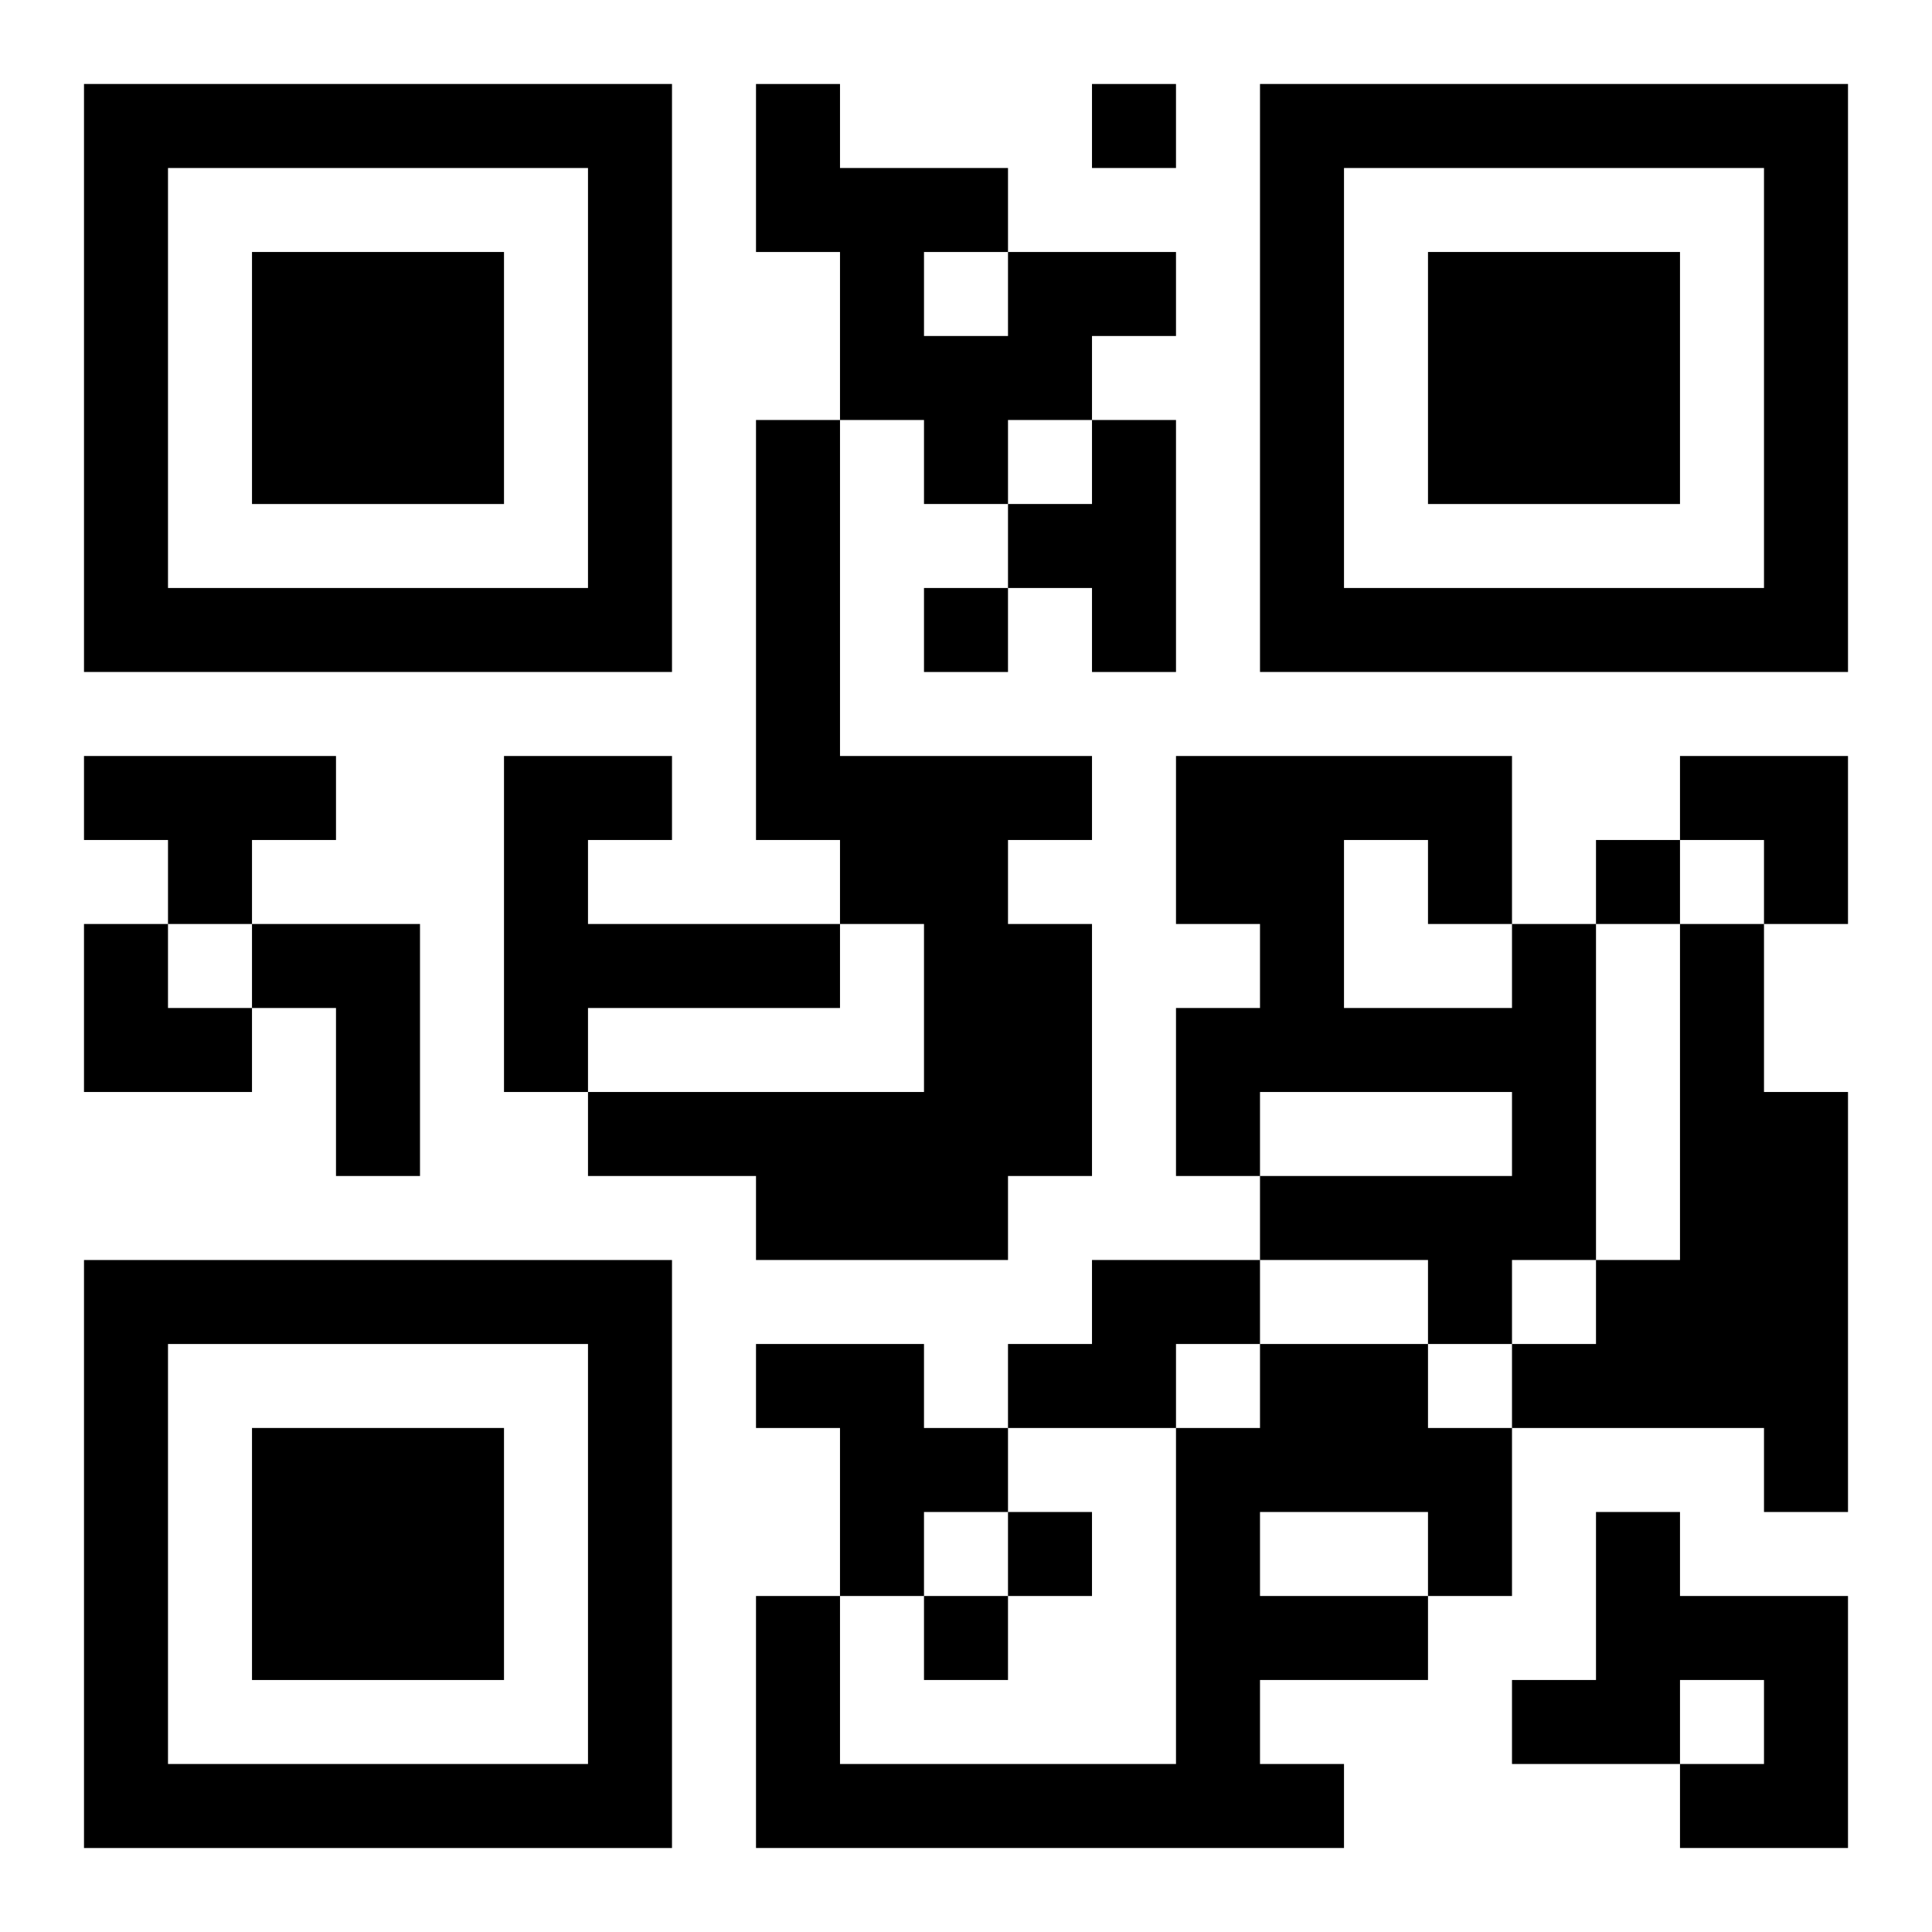
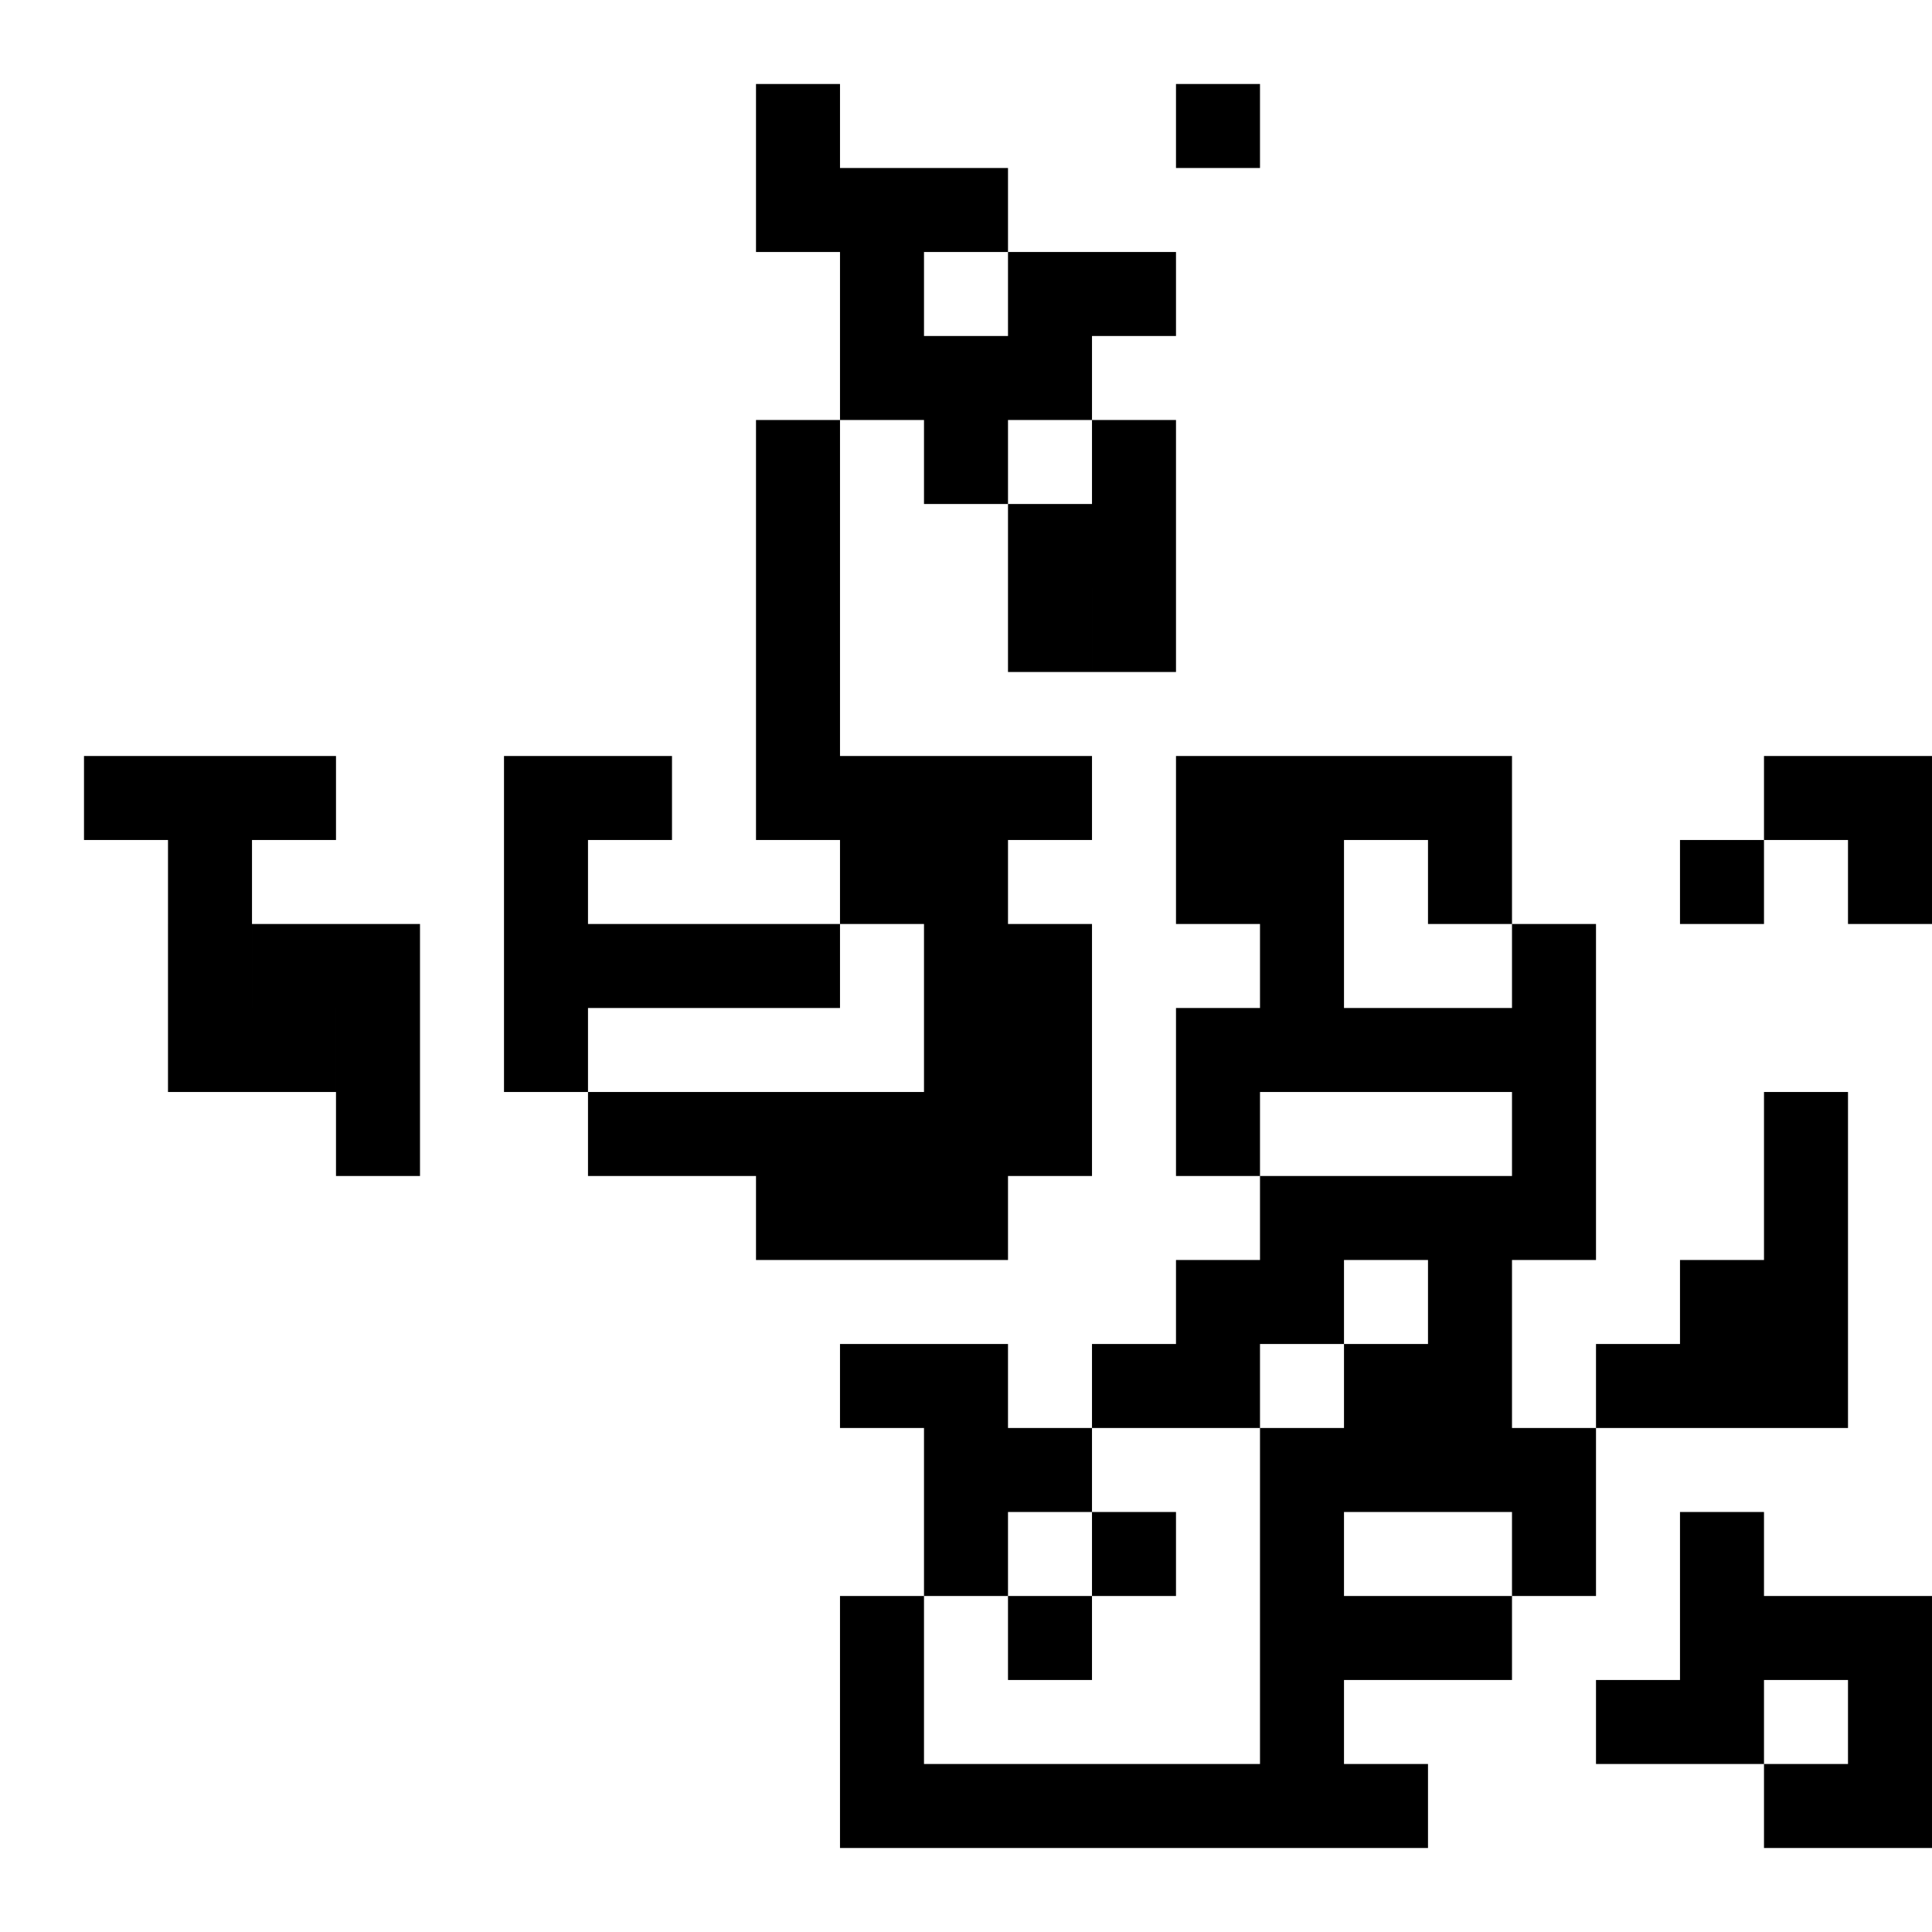
<svg xmlns="http://www.w3.org/2000/svg" xmlns:xlink="http://www.w3.org/1999/xlink" width="250" height="250" baseProfile="full" version="1.1" viewBox="-1 -1 23 23">
  <symbol id="a">
-     <path d="m0 7v7h7v-7h-7zm1 1h5v5h-5v-5zm1 1v3h3v-3h-3z" />
-   </symbol>
+     </symbol>
  <use y="-7" xlink:href="#a" />
  <use y="7" xlink:href="#a" />
  <use x="14" y="-7" xlink:href="#a" />
-   <path d="m11 2h2v1h-1v1h-1v1h-1v-1h-1v-2h-1v-2h1v1h2v1m-1 0v1h1v-1h-1m-2 2h1v4h3v1h-1v1h1v3h-1v1h-3v-1h-2v-1h4v-2h-1v-1h-1v-5m4 0h1v3h-1v-1h-1v-1h1v-1m-12 4h3v1h-1v1h-1v-1h-1v-1m5 0h2v1h-1v1h3v1h-3v1h-1v-4m-3 2h2v3h-1v-2h-1v-1m15 0h1v4h-1v1h-1v-1h-2v-1h3v-1h-3v1h-1v-2h1v-1h-1v-2h4v2m-2-1v2h2v-1h-1v-1h-1m4 1h1v2h1v5h-1v-1h-3v-1h1v-1h1v-4m-7 4h2v1h-1v1h-2v-1h1v-1m-4 1h2v1h1v1h-1v1h-1v-2h-1v-1m6 0h2v1h1v2h-1v1h-2v1h1v1h-7v-3h1v2h4v-4h1v-1m0 2v1h2v-1h-2m4 0h1v1h2v3h-2v-1h1v-1h-1v1h-2v-1h1v-2m-6-17v1h1v-1h-1m-2 6v1h1v-1h-1m8 3v1h1v-1h-1m-7 8v1h1v-1h-1m-1 1v1h1v-1h-1m9-10h2v2h-1v-1h-1zm-19 2h1v1h1v1h-2z" />
+   <path d="m11 2h2v1h-1v1h-1v1h-1v-1h-1v-2h-1v-2h1v1h2v1m-1 0v1h1v-1h-1m-2 2h1v4h3v1h-1v1h1v3h-1v1h-3v-1h-2v-1h4v-2h-1v-1h-1v-5m4 0h1v3h-1v-1h-1v-1h1v-1m-12 4h3v1h-1v1h-1v-1h-1v-1m5 0h2v1h-1v1h3v1h-3v1h-1v-4m-3 2h2v3h-1v-2h-1v-1m15 0h1v4h-1v1h-1v-1h-2v-1h3v-1h-3v1h-1v-2h1v-1h-1v-2h4v2m-2-1v2h2v-1h-1v-1h-1m4 1h1v2h1v5v-1h-3v-1h1v-1h1v-4m-7 4h2v1h-1v1h-2v-1h1v-1m-4 1h2v1h1v1h-1v1h-1v-2h-1v-1m6 0h2v1h1v2h-1v1h-2v1h1v1h-7v-3h1v2h4v-4h1v-1m0 2v1h2v-1h-2m4 0h1v1h2v3h-2v-1h1v-1h-1v1h-2v-1h1v-2m-6-17v1h1v-1h-1m-2 6v1h1v-1h-1m8 3v1h1v-1h-1m-7 8v1h1v-1h-1m-1 1v1h1v-1h-1m9-10h2v2h-1v-1h-1zm-19 2h1v1h1v1h-2z" />
</svg>